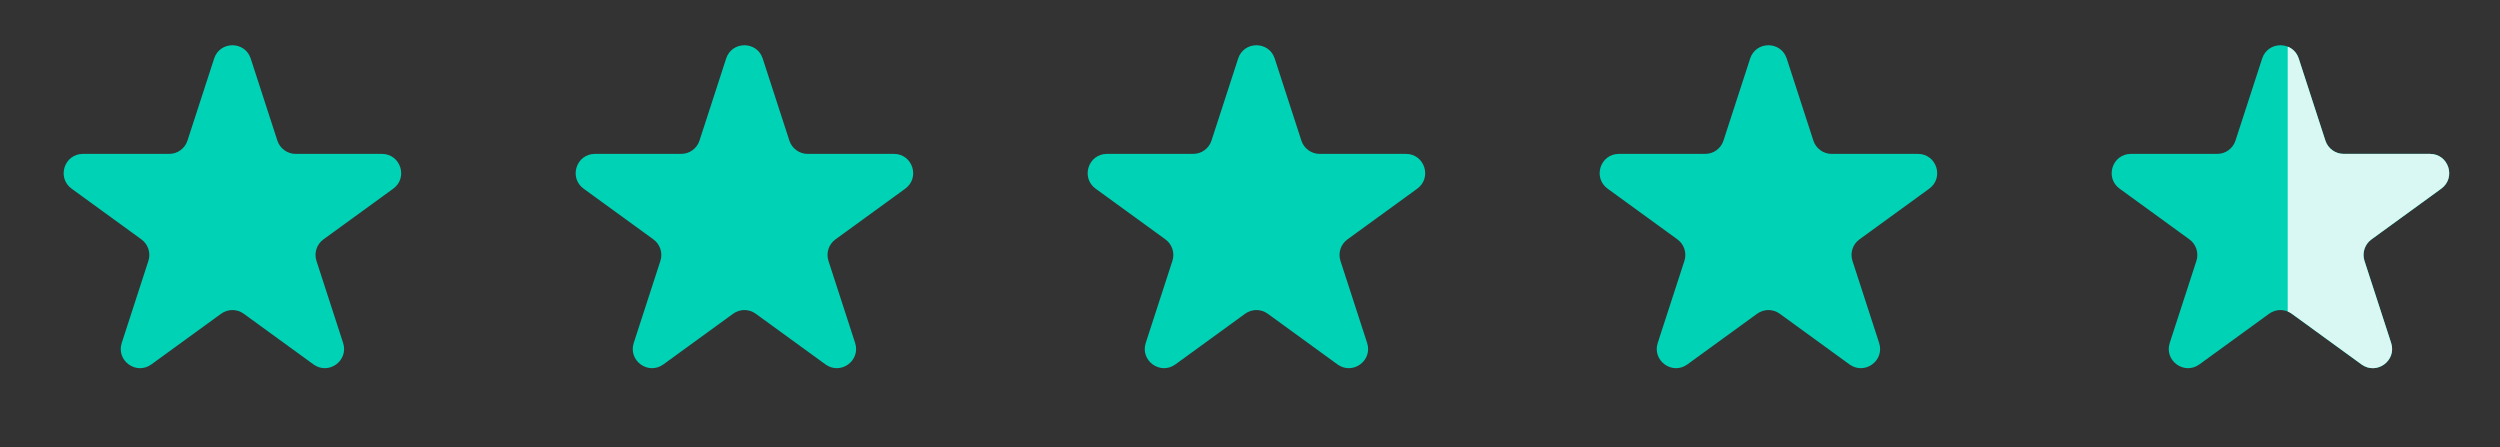
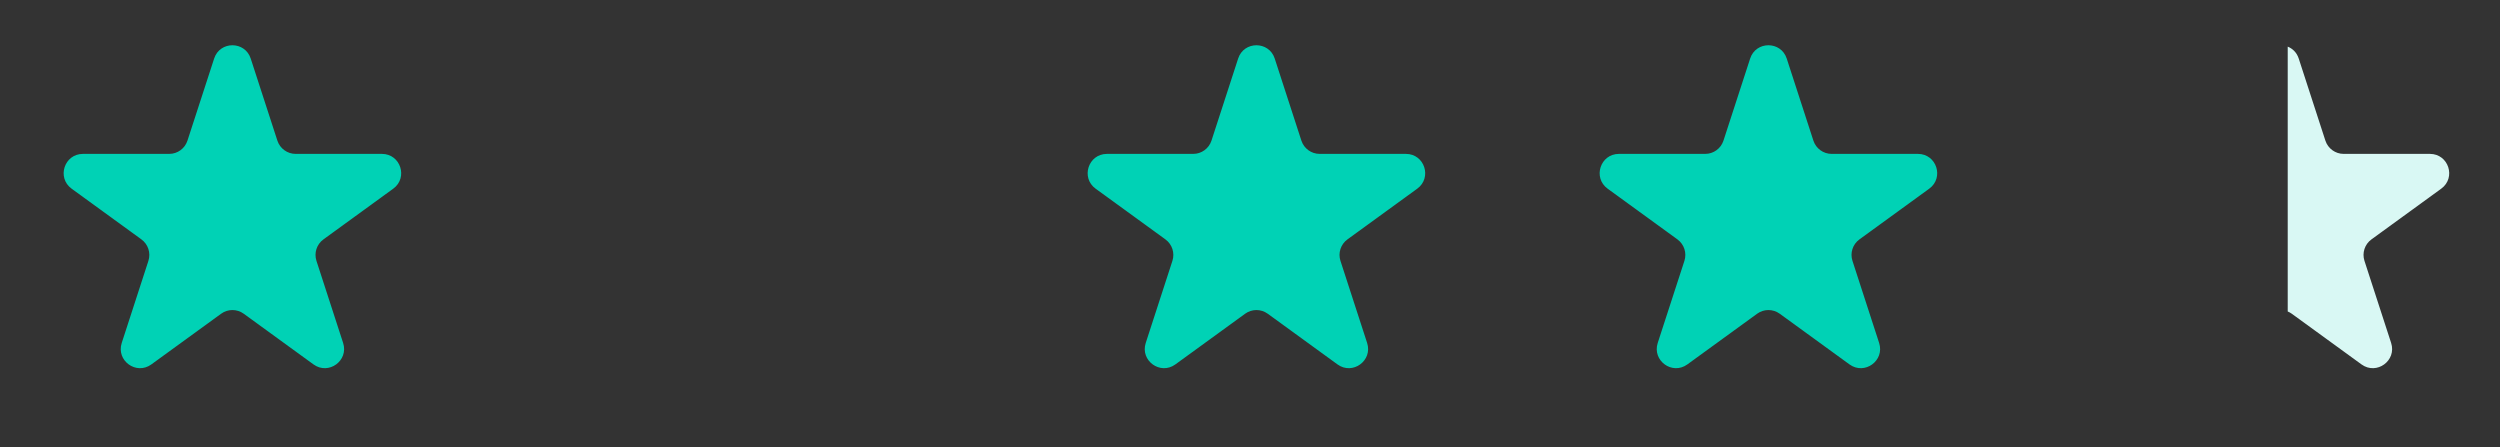
<svg xmlns="http://www.w3.org/2000/svg" width="151" height="27" viewBox="0 0 151 27" fill="none">
  <rect x="0" y="0" width="151" height="27" fill="#333333" stroke="none" />
  <path d="M12.934 3.536C13.281 2.466 14.795 2.466 15.143 3.536L16.753 8.492C16.909 8.971 17.355 9.295 17.858 9.295H23.069C24.194 9.295 24.662 10.734 23.752 11.396L19.536 14.459C19.129 14.755 18.958 15.279 19.114 15.757L20.724 20.713C21.072 21.783 19.847 22.673 18.937 22.012L14.721 18.949C14.314 18.653 13.763 18.653 13.356 18.949L9.14 22.012C8.23 22.673 7.005 21.783 7.353 20.713L8.963 15.757C9.118 15.279 8.948 14.755 8.541 14.459L4.325 11.396C3.415 10.734 3.883 9.295 5.008 9.295H10.219C10.722 9.295 11.168 8.971 11.323 8.492L12.934 3.536Z" fill="#00D2B5" />
-   <path d="M43.859 3.536C44.207 2.466 45.72 2.466 46.068 3.536L47.678 8.492C47.834 8.971 48.28 9.295 48.783 9.295H53.994C55.119 9.295 55.587 10.734 54.677 11.396L50.461 14.459C50.054 14.755 49.883 15.279 50.039 15.757L51.649 20.713C51.997 21.783 50.772 22.673 49.862 22.012L45.646 18.949C45.239 18.653 44.688 18.653 44.281 18.949L40.065 22.012C39.155 22.673 37.93 21.783 38.278 20.713L39.888 15.757C40.044 15.279 39.873 14.755 39.466 14.459L35.25 11.396C34.34 10.734 34.808 9.295 35.933 9.295H41.144C41.647 9.295 42.093 8.971 42.249 8.492L43.859 3.536Z" fill="#00D2B5" />
  <path d="M74.784 3.536C75.132 2.466 76.645 2.466 76.993 3.536L78.603 8.492C78.759 8.971 79.205 9.295 79.708 9.295H84.919C86.044 9.295 86.512 10.734 85.602 11.396L81.386 14.459C80.979 14.755 80.808 15.279 80.964 15.757L82.574 20.713C82.922 21.783 81.697 22.673 80.787 22.012L76.571 18.949C76.164 18.653 75.613 18.653 75.206 18.949L70.99 22.012C70.08 22.673 68.855 21.783 69.203 20.713L70.813 15.757C70.969 15.279 70.798 14.755 70.391 14.459L66.175 11.396C65.265 10.734 65.733 9.295 66.858 9.295H72.069C72.572 9.295 73.018 8.971 73.174 8.492L74.784 3.536Z" fill="#00D2B5" />
  <path d="M105.709 3.536C106.056 2.466 107.57 2.466 107.918 3.536L109.528 8.492C109.684 8.971 110.129 9.295 110.633 9.295H115.844C116.969 9.295 117.437 10.734 116.526 11.396L112.31 14.459C111.903 14.755 111.733 15.279 111.889 15.757L113.499 20.713C113.847 21.783 112.622 22.673 111.712 22.012L107.496 18.949C107.089 18.653 106.538 18.653 106.131 18.949L101.914 22.012C101.004 22.673 99.78 21.783 100.127 20.713L101.738 15.757C101.893 15.279 101.723 14.755 101.316 14.459L97.1 11.396C96.19 10.734 96.657 9.295 97.782 9.295H102.994C103.497 9.295 103.943 8.971 104.098 8.492L105.709 3.536Z" fill="#00D2B5" />
-   <path d="M136.634 3.536C136.981 2.466 138.495 2.466 138.843 3.536L140.453 8.492C140.609 8.971 141.055 9.295 141.558 9.295H146.769C147.894 9.295 148.362 10.734 147.452 11.396L143.236 14.459C142.828 14.755 142.658 15.279 142.814 15.757L144.424 20.713C144.772 21.783 143.547 22.673 142.637 22.012L138.421 18.949C138.014 18.653 137.463 18.653 137.056 18.949L132.84 22.012C131.929 22.673 130.705 21.783 131.052 20.713L132.663 15.757C132.818 15.279 132.648 14.755 132.241 14.459L128.025 11.396C127.115 10.734 127.583 9.295 128.708 9.295H133.919C134.422 9.295 134.868 8.971 135.023 8.492L136.634 3.536Z" fill="#00D2B5" />
-   <path fill-rule="evenodd" clip-rule="evenodd" d="M138.178 18.813C138.263 18.848 138.344 18.893 138.421 18.948L142.637 22.012C143.547 22.673 144.772 21.783 144.424 20.713L142.814 15.757C142.658 15.278 142.829 14.754 143.236 14.459L147.452 11.395C148.362 10.734 147.894 9.295 146.769 9.295H141.558C141.055 9.295 140.609 8.971 140.453 8.492L138.843 3.536C138.725 3.173 138.473 2.933 138.178 2.817V18.813Z" fill="#D9F8F4" />
+   <path fill-rule="evenodd" clip-rule="evenodd" d="M138.178 18.813C138.263 18.848 138.344 18.893 138.421 18.948L142.637 22.012C143.547 22.673 144.772 21.783 144.424 20.713L142.814 15.757C142.658 15.278 142.829 14.754 143.236 14.459L147.452 11.395C148.362 10.734 147.894 9.295 146.769 9.295H141.558C141.055 9.295 140.609 8.971 140.453 8.492L138.843 3.536C138.725 3.173 138.473 2.933 138.178 2.817Z" fill="#D9F8F4" />
</svg>